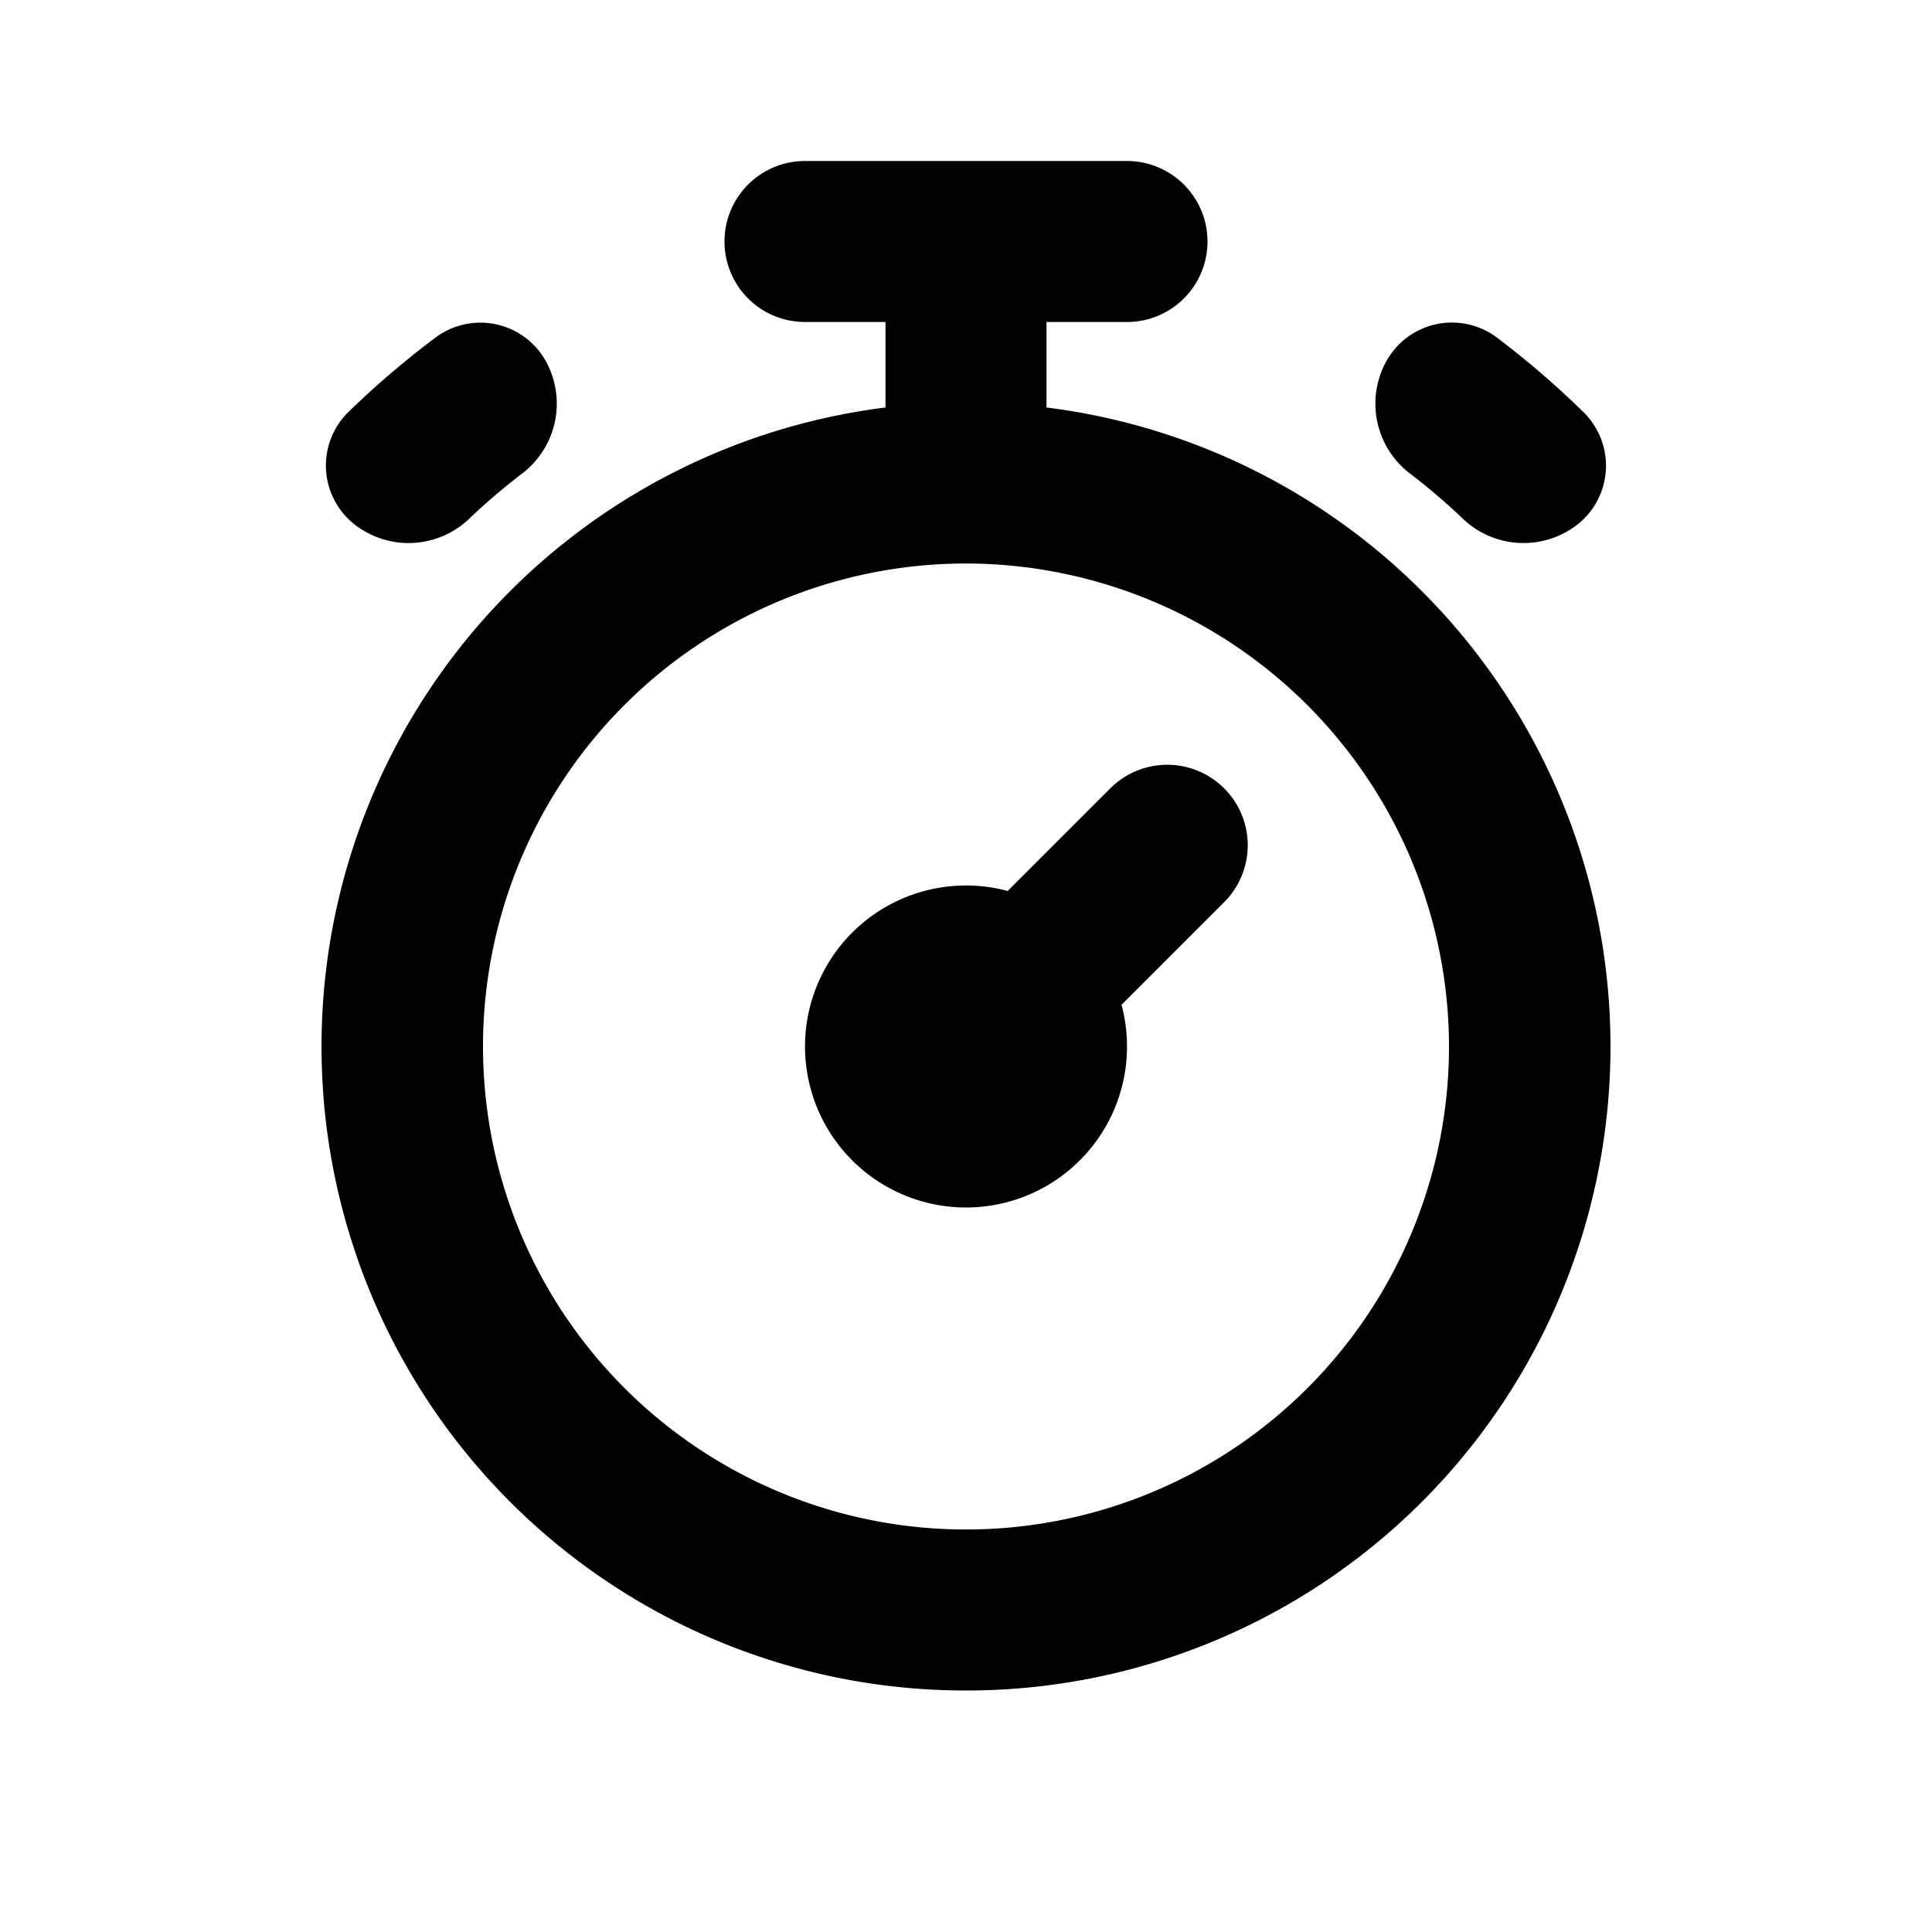
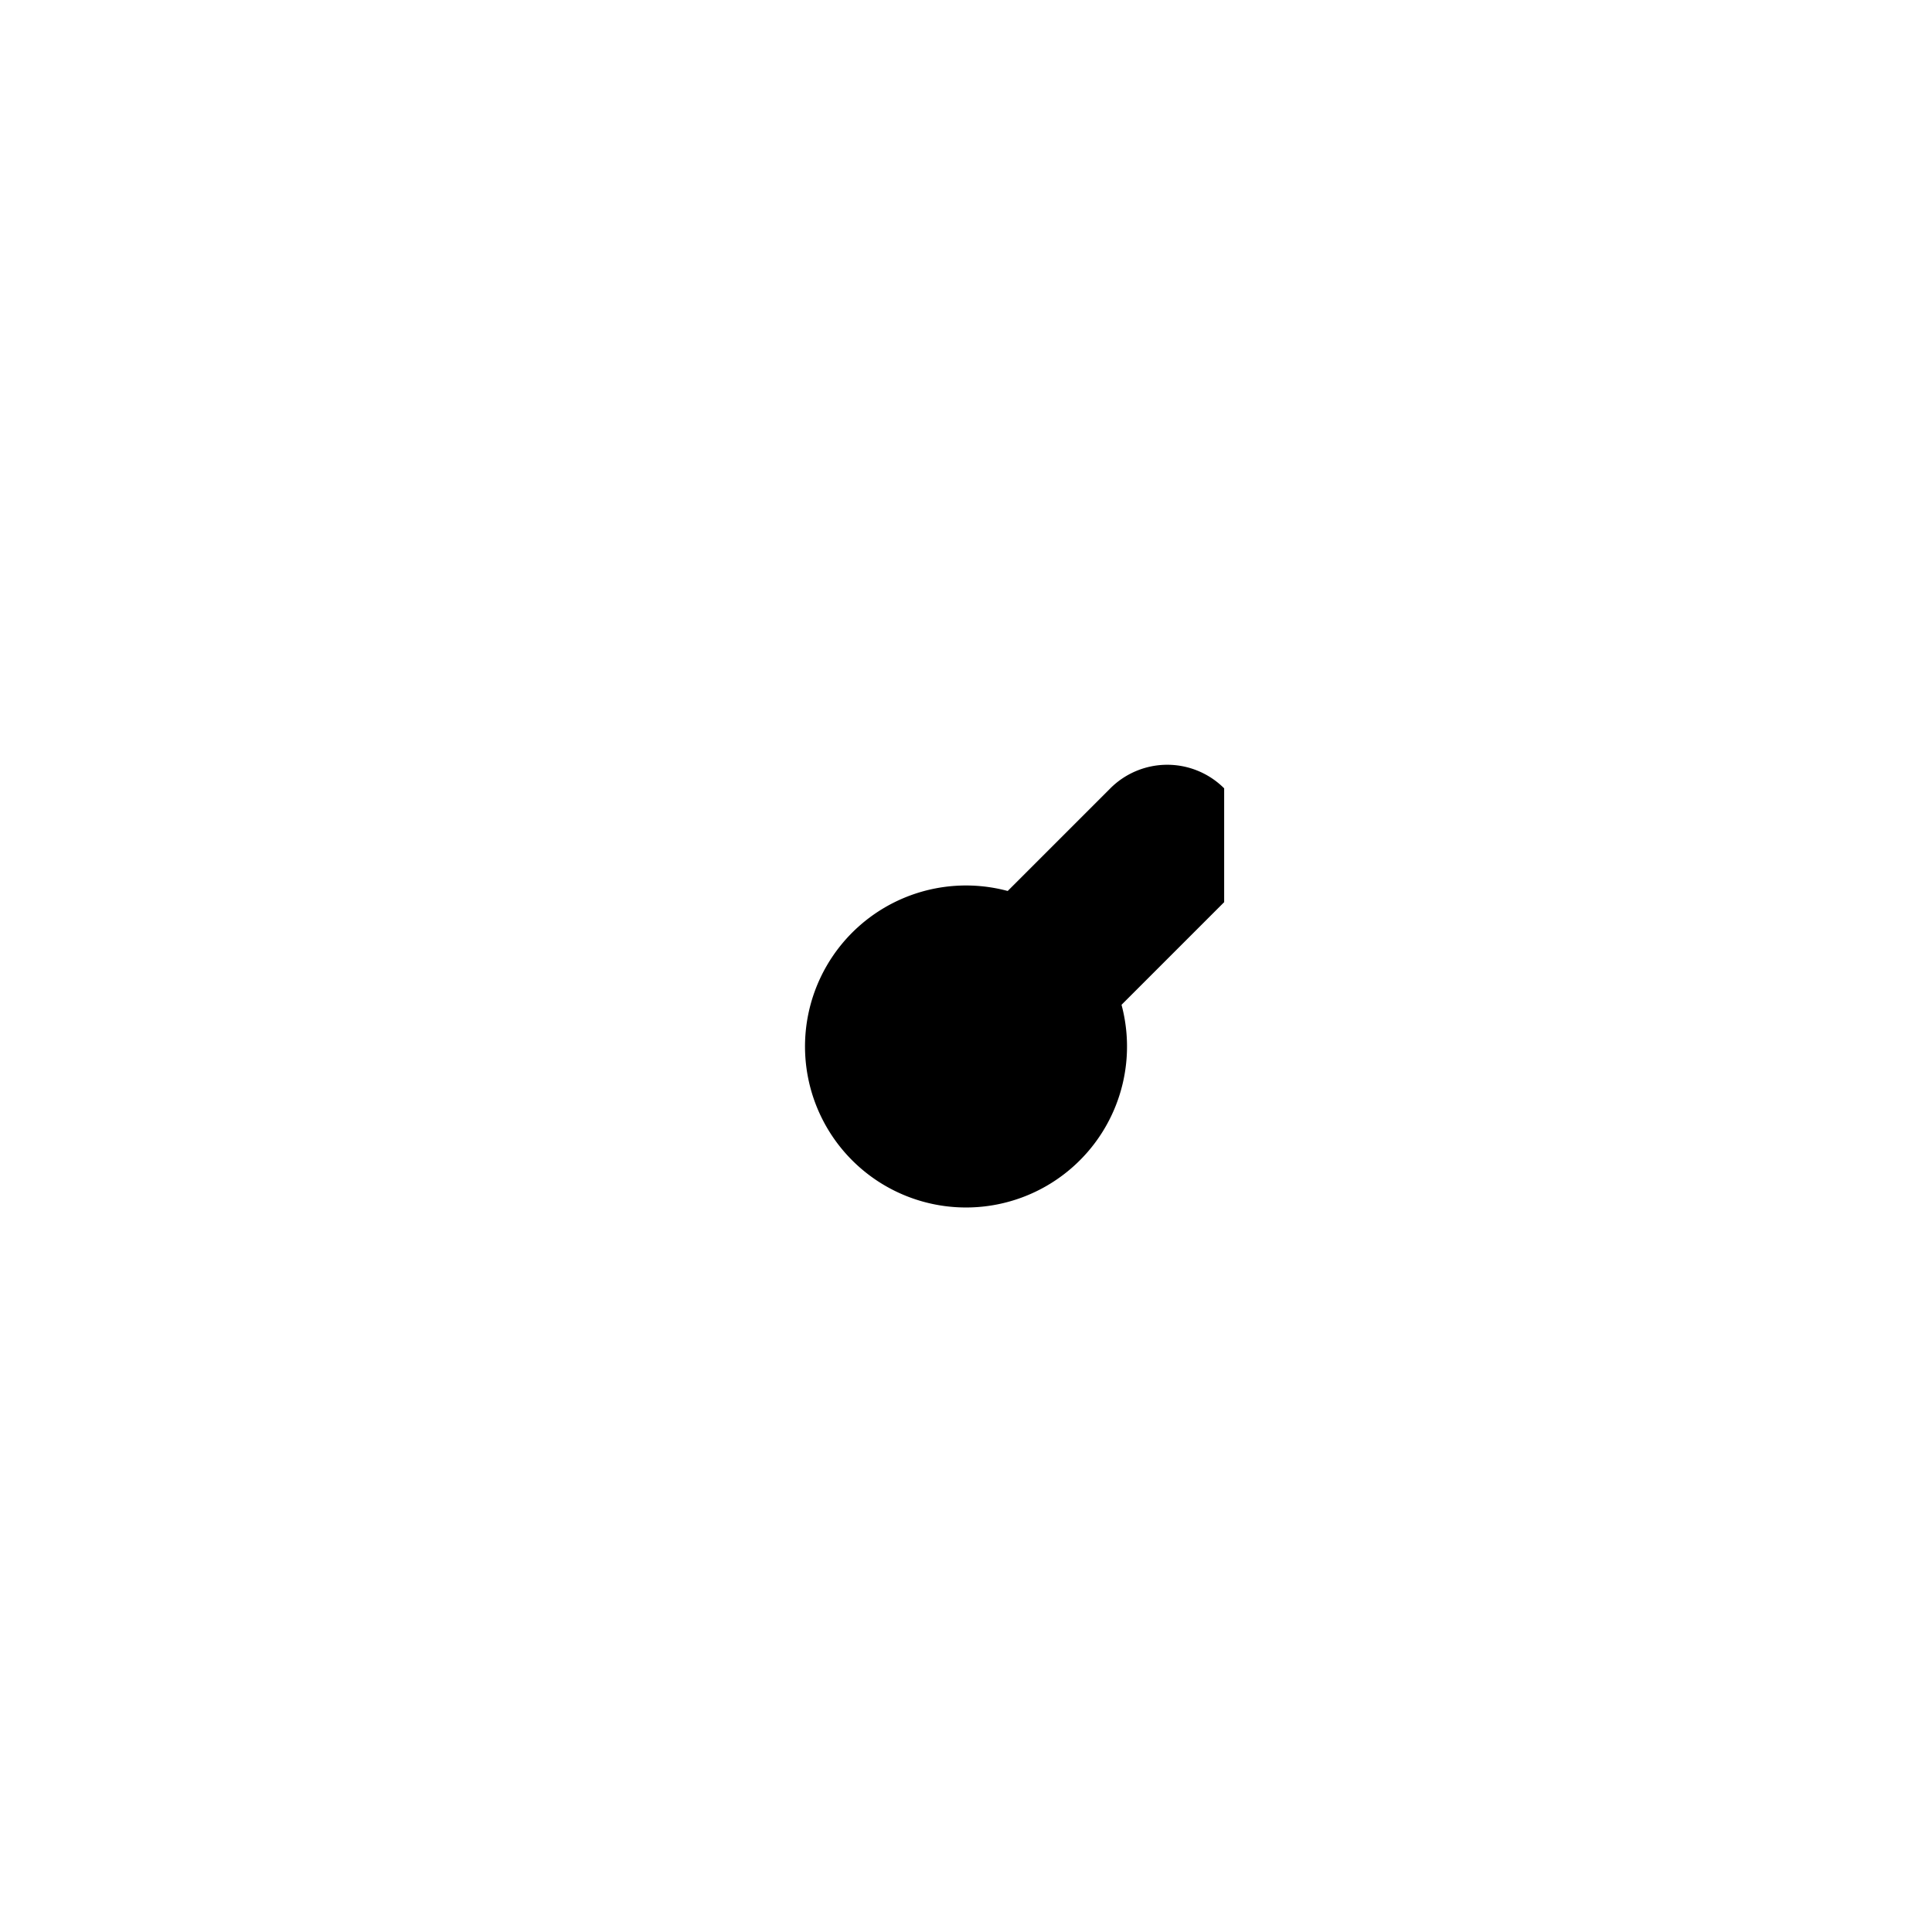
<svg xmlns="http://www.w3.org/2000/svg" id="Bold_2px_timer" data-name="Bold 2px/timer" width="24" height="24" viewBox="0 0 24 24">
  <rect id="Bold_2px_timer_background" data-name="Bold 2px/timer background" width="24" height="24" fill="#fff" />
  <g id="Group" transform="translate(4 2)">
-     <path id="Ellipse_135" data-name="Ellipse 135" d="M1.377.177a11,11,0,0,0-1.108.947A.931.931,0,0,0,.346,2.5a1.091,1.091,0,0,0,1.448-.074q.3-.285.632-.54a1.091,1.091,0,0,0,.3-1.419A.931.931,0,0,0,1.377.177Z" transform="translate(0.047 2.006)" />
-     <path id="Ellipse_200" data-name="Ellipse 200" d="M1.5.177A11,11,0,0,1,2.6,1.124.931.931,0,0,1,2.527,2.5a1.091,1.091,0,0,1-1.448-.074q-.3-.285-.632-.54A1.091,1.091,0,0,1,.148.468.931.931,0,0,1,1.5.177Z" transform="translate(13.081 2.006)" />
-     <path id="Union" d="M5.207.293a1,1,0,0,0-1.414,0L2.518,1.568A2,2,0,1,0,3.932,2.982L5.207,1.707A1,1,0,0,0,5.207.293Z" transform="translate(6 7.5)" />
-     <path id="Combined_Shape" data-name="Combined Shape" d="M8,19A8,8,0,0,1,7,3.062V2H6A1,1,0,0,1,6,0h4a1,1,0,0,1,0,2H9V3.062A8,8,0,0,1,8,19ZM8,5a6,6,0,1,0,6,6A6.007,6.007,0,0,0,8,5Z" />
+     <path id="Union" d="M5.207.293a1,1,0,0,0-1.414,0L2.518,1.568A2,2,0,1,0,3.932,2.982L5.207,1.707Z" transform="translate(6 7.5)" />
  </g>
</svg>